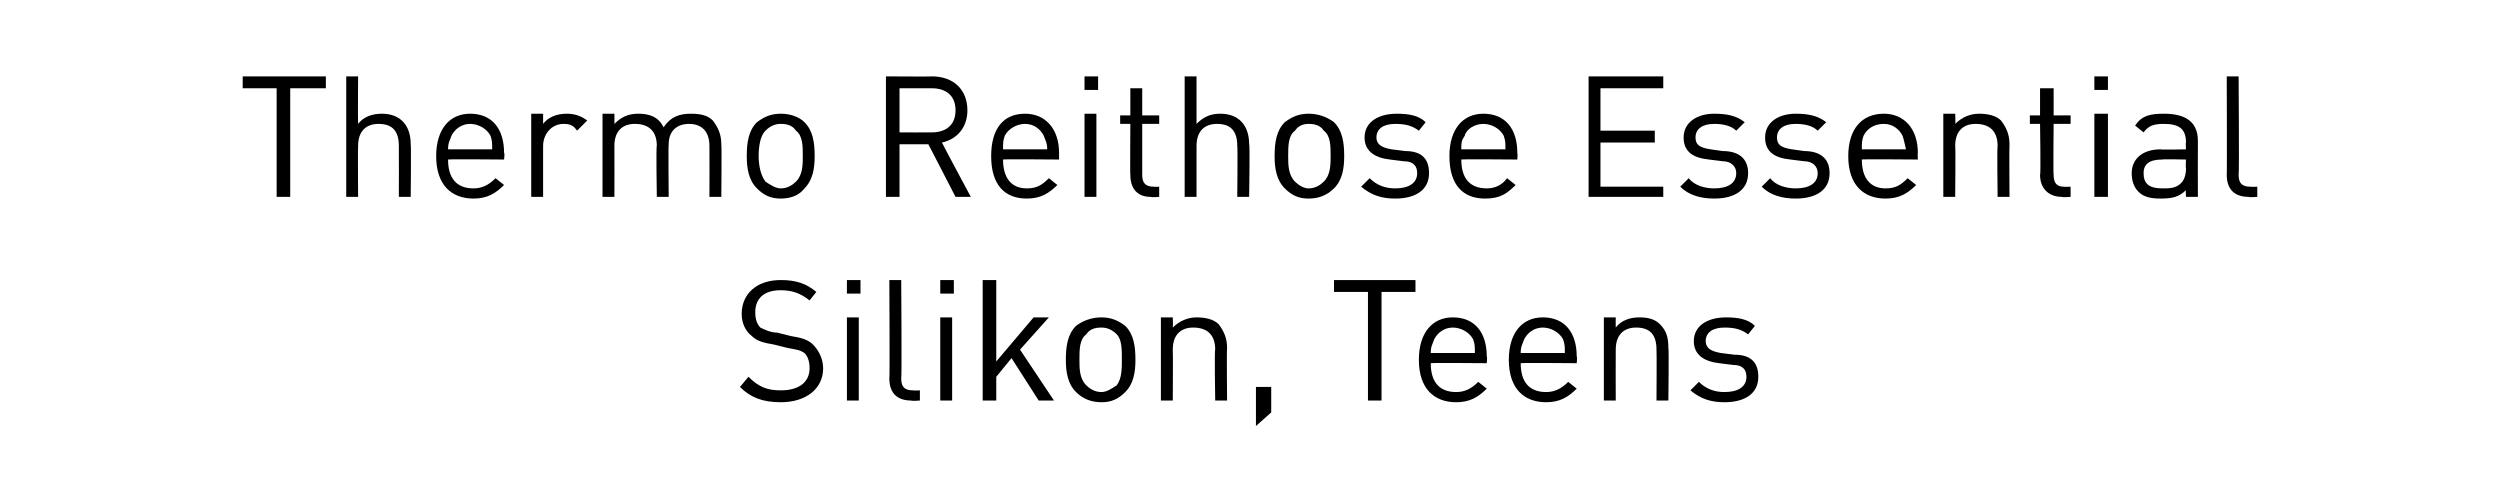
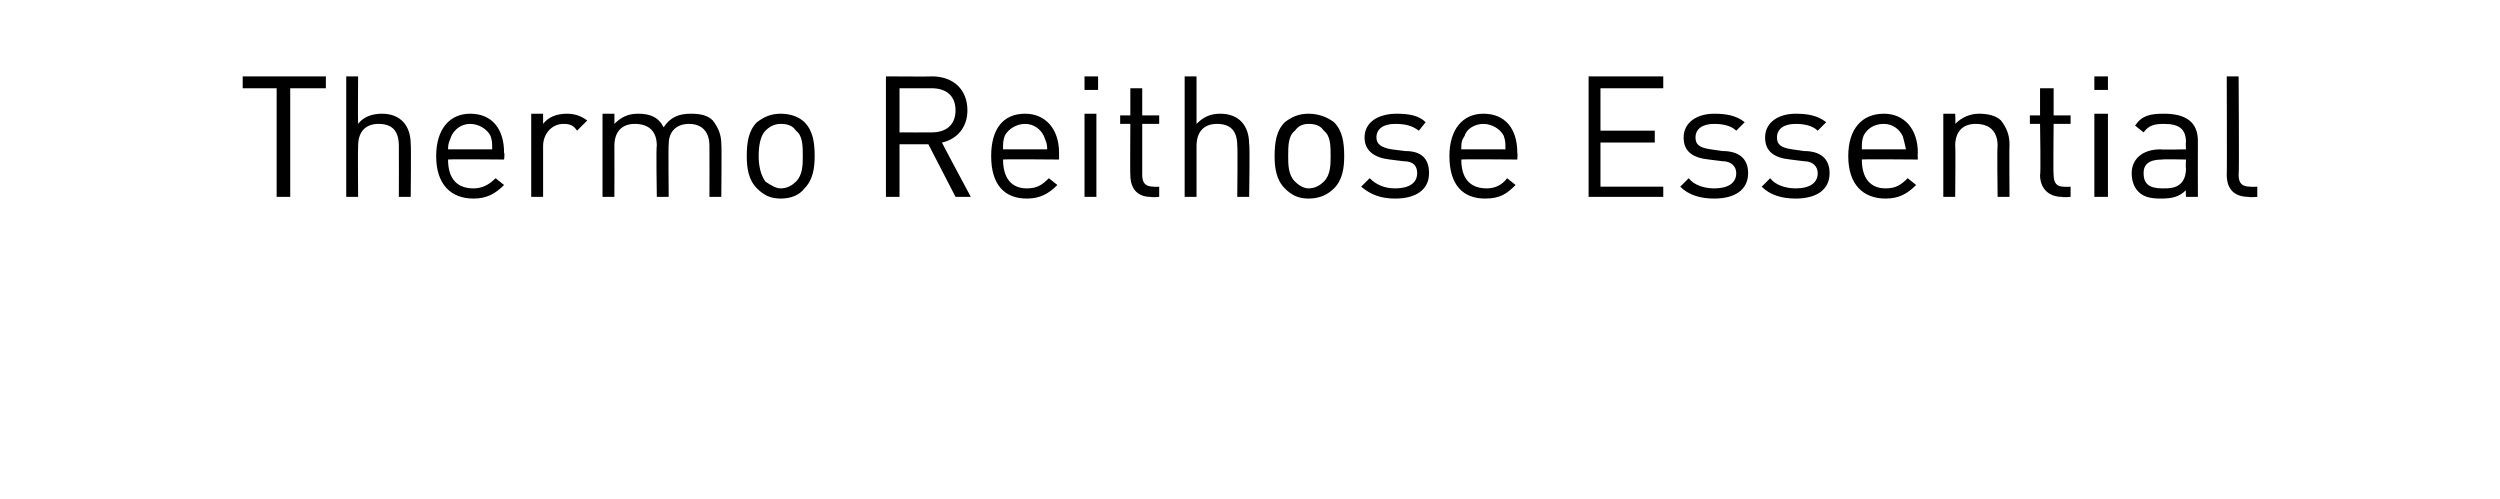
<svg xmlns="http://www.w3.org/2000/svg" version="1.1" width="147.3px" height="29.4px" viewBox="0 -4 147.3 29.4" style="top:-4px">
  <desc>﻿Thermo Reithose Essential ­Silikon, Teens﻿</desc>
  <defs />
  <g id="Polygon140138">
-     <path d="m46 19.7c-1.1 0-1.8-.3-2.4-.9c0 0 .5-.6.5-.6c.6.6 1.1.8 1.9.8c1.1 0 1.7-.5 1.7-1.3c0-.4-.1-.7-.3-.9c-.3-.2-.5-.2-1-.3c0 0-.8-.2-.8-.2c-.6-.1-1-.2-1.3-.5c-.4-.3-.6-.8-.6-1.3c0-1.2.9-2 2.3-2c.9 0 1.5.2 2.1.7c0 0-.4.5-.4.5c-.5-.4-1-.6-1.7-.6c-1 0-1.5.5-1.5 1.3c0 .4.1.7.3.9c.2.1.6.3 1 .3c0 0 .8.2.8.2c.6.1 1 .2 1.3.5c.3.3.6.8.6 1.4c0 1.2-1 2-2.5 2zm3.9-.1l0-4.9l.7 0l0 4.9l-.7 0zm0-6.3l0-.8l.8 0l0 .8l-.8 0zm3.8 6.3c-.9 0-1.3-.5-1.3-1.3c.03.03 0-5.8 0-5.8l.7 0c0 0 .04 5.8 0 5.8c0 .5.2.7.7.7c0 .02.4 0 .4 0l0 .6c0 0-.53.04-.5 0zm1.7 0l0-4.9l.7 0l0 4.9l-.7 0zm0-6.3l0-.8l.8 0l0 .8l-.8 0zm5.8 6.3l-1.6-2.5l-.9 1.1l0 1.4l-.8 0l0-7.1l.8 0l0 4.8l2.2-2.6l.9 0l-1.7 1.9l2 3l-.9 0zm5.1-.5c-.4.4-.8.6-1.4.6c-.6 0-1.1-.2-1.5-.6c-.5-.5-.6-1.2-.6-1.9c0-.8.1-1.5.6-2c.4-.3.9-.5 1.5-.5c.6 0 1 .2 1.4.5c.5.5.6 1.2.6 2c0 .7-.1 1.4-.6 1.9zm-.5-3.4c-.3-.3-.6-.4-.9-.4c-.4 0-.7.1-.9.4c-.4.3-.4.9-.4 1.5c0 .5 0 1.1.4 1.5c.2.2.5.4.9.4c.3 0 .6-.2.9-.4c.3-.4.3-1 .3-1.5c0-.6 0-1.2-.3-1.5zm5.8 3.9c0 0-.05-2.99 0-3c0-.9-.5-1.3-1.3-1.3c-.7 0-1.2.4-1.2 1.3c.02.01 0 3 0 3l-.7 0l0-4.9l.7 0c0 0 .02.56 0 .6c.4-.4.9-.6 1.4-.6c.5 0 1 .1 1.3.4c.3.4.5.8.5 1.4c-.03-.01 0 3.1 0 3.1l-.7 0zm2.4 1.5l0-2.3l.9 0l0 1.5l-.9.8zm7.4-7.9l0 6.4l-.8 0l0-6.4l-2 0l0-.7l4.8 0l0 .7l-2 0zm2.9 4.2c0 1.1.5 1.7 1.5 1.7c.5 0 .9-.2 1.3-.6c0 0 .5.4.5.4c-.5.5-1 .8-1.8.8c-1.3 0-2.2-.8-2.2-2.5c0-1.6.8-2.5 2-2.5c1.3 0 2 .9 2 2.3c.04.04 0 .4 0 .4c0 0-3.28-.03-3.3 0zm2.5-1.4c-.2-.4-.7-.7-1.2-.7c-.5 0-.9.3-1.1.7c-.1.3-.2.4-.2.8c0 0 2.6 0 2.6 0c0-.4 0-.5-.1-.8zm2.8 1.4c0 1.1.5 1.7 1.5 1.7c.5 0 .9-.2 1.3-.6c0 0 .5.4.5.4c-.5.5-1 .8-1.8.8c-1.3 0-2.2-.8-2.2-2.5c0-1.6.8-2.5 2-2.5c1.3 0 2 .9 2 2.3c.04.04 0 .4 0 .4c0 0-3.28-.03-3.3 0zm2.5-1.4c-.2-.4-.7-.7-1.2-.7c-.5 0-.9.3-1.1.7c-.1.3-.2.4-.2.8c0 0 2.6 0 2.6 0c0-.4 0-.5-.1-.8zm5.5 3.6c0 0 .02-2.99 0-3c0-.9-.4-1.3-1.2-1.3c-.7 0-1.2.4-1.2 1.3c-.01.01 0 3 0 3l-.7 0l0-4.9l.7 0c0 0-.01.56 0 .6c.3-.4.8-.6 1.4-.6c.5 0 .9.1 1.2.4c.4.4.5.8.5 1.4c.04-.01 0 3.1 0 3.1l-.7 0zm4 .1c-.8 0-1.4-.2-2-.7c0 0 .5-.5.5-.5c.4.4.9.6 1.5.6c.8 0 1.3-.3 1.3-.9c0-.4-.2-.7-.8-.7c0 0-.8-.1-.8-.1c-.9-.1-1.5-.5-1.5-1.3c0-.9.8-1.4 1.9-1.4c.7 0 1.3.1 1.7.5c0 0-.4.5-.4.5c-.4-.3-.8-.4-1.4-.4c-.7 0-1.1.3-1.1.8c0 .4.3.6.9.7c0 0 .8.1.8.1c.9 0 1.4.4 1.4 1.3c0 1-.8 1.5-2 1.5z" stroke="none" fill="#000" />
-   </g>
+     </g>
  <g id="Polygon140137">
    <path d="m17.1 1.2l0 6.4l-.8 0l0-6.4l-2 0l0-.7l4.9 0l0 .7l-2.1 0zm6.4 6.4c0 0 .01-3 0-3c0-.9-.4-1.3-1.2-1.3c-.7 0-1.2.4-1.2 1.3c-.02 0 0 3 0 3l-.7 0l0-7.1l.7 0c0 0-.02 2.76 0 2.8c.3-.4.8-.6 1.4-.6c1.1 0 1.7.7 1.7 1.8c.03-.02 0 3.1 0 3.1l-.7 0zm2.9-2.2c0 1.1.5 1.7 1.5 1.7c.5 0 .9-.2 1.3-.6c0 0 .5.4.5.4c-.5.5-1 .8-1.8.8c-1.3 0-2.2-.8-2.2-2.5c0-1.6.8-2.5 2-2.5c1.3 0 2 .9 2 2.3c.05.04 0 .4 0 .4c0 0-3.27-.03-3.3 0zm2.5-1.4c-.2-.4-.7-.7-1.2-.7c-.5 0-.9.3-1.1.7c-.1.3-.2.4-.2.8c0 0 2.6 0 2.6 0c0-.4 0-.5-.1-.8zm5.1-.3c-.2-.3-.4-.4-.8-.4c-.7 0-1.2.6-1.2 1.3c0 .02 0 3 0 3l-.7 0l0-4.9l.7 0c0 0 0 .62 0 .6c.3-.4.8-.6 1.4-.6c.4 0 .8.1 1.2.4c0 0-.6.6-.6.6zm7.8 3.9c0 0 .01-2.99 0-3c0-.9-.5-1.3-1.2-1.3c-.7 0-1.2.4-1.2 1.2c-.03.03 0 3.1 0 3.1l-.7 0c0 0-.05-2.99 0-3c0-.9-.5-1.3-1.3-1.3c-.7 0-1.2.4-1.2 1.3c.01.01 0 3 0 3l-.7 0l0-4.9l.7 0c0 0 .01.56 0 .6c.4-.4.8-.6 1.4-.6c.7 0 1.2.2 1.5.8c.4-.6.9-.8 1.6-.8c.6 0 1 .1 1.3.4c.3.4.5.8.5 1.4c.03-.01 0 3.1 0 3.1l-.7 0zm5.6-.5c-.3.4-.8.6-1.4.6c-.6 0-1-.2-1.4-.6c-.5-.5-.6-1.2-.6-1.9c0-.8.1-1.5.6-2c.4-.3.8-.5 1.4-.5c.6 0 1.1.2 1.4.5c.5.5.6 1.2.6 2c0 .7-.1 1.4-.6 1.9zm-.5-3.4c-.2-.3-.5-.4-.9-.4c-.3 0-.6.1-.9.4c-.3.3-.4.9-.4 1.5c0 .5.1 1.1.4 1.5c.3.2.6.4.9.4c.4 0 .7-.2.9-.4c.4-.4.4-1 .4-1.5c0-.6 0-1.2-.4-1.5zm9.4 3.9l-1.6-3.1l-1.7 0l0 3.1l-.8 0l0-7.1c0 0 2.73.02 2.7 0c1.3 0 2.1.8 2.1 2c0 1-.6 1.7-1.5 1.9c-.01.01 1.7 3.2 1.7 3.2l-.9 0zm-1.4-6.4c-.04 0-1.9 0-1.9 0l0 2.6c0 0 1.86.01 1.9 0c.8 0 1.4-.4 1.4-1.3c0-.9-.6-1.3-1.4-1.3zm4.2 4.2c0 1.1.5 1.7 1.4 1.7c.6 0 .9-.2 1.3-.6c0 0 .5.4.5.4c-.5.5-1 .8-1.8.8c-1.3 0-2.1-.8-2.1-2.5c0-1.6.7-2.5 2-2.5c1.2 0 2 .9 2 2.3c0 .04 0 .4 0 .4c0 0-3.32-.03-3.3 0zm2.4-1.4c-.2-.4-.6-.7-1.1-.7c-.5 0-1 .3-1.2.7c-.1.3-.1.4-.1.8c0 0 2.6 0 2.6 0c0-.4-.1-.5-.2-.8zm2.4 3.6l0-4.9l.7 0l0 4.9l-.7 0zm0-6.3l0-.8l.8 0l0 .8l-.8 0zm3.9 6.3c-.8 0-1.2-.5-1.2-1.3c-.02.02 0-3 0-3l-.6 0l0-.5l.6 0l0-1.6l.7 0l0 1.6l1 0l0 .5l-1 0c0 0 0 3 0 3c0 .5.2.7.7.7c-.03.02.3 0 .3 0l0 .6c0 0-.46.04-.5 0zm5.1 0c0 0 .03-3 0-3c0-.9-.4-1.3-1.2-1.3c-.7 0-1.2.4-1.2 1.3c0 0 0 3 0 3l-.7 0l0-7.1l.7 0c0 0 0 2.76 0 2.8c.4-.4.8-.6 1.4-.6c1.1 0 1.7.7 1.7 1.8c.05-.02 0 3.1 0 3.1l-.7 0zm5.7-.5c-.4.4-.9.6-1.5.6c-.6 0-1-.2-1.4-.6c-.5-.5-.6-1.2-.6-1.9c0-.8.1-1.5.6-2c.4-.3.8-.5 1.4-.5c.6 0 1.1.2 1.5.5c.5.5.6 1.2.6 2c0 .7-.1 1.4-.6 1.9zm-.6-3.4c-.2-.3-.5-.4-.9-.4c-.3 0-.6.1-.8.4c-.4.3-.4.9-.4 1.5c0 .5 0 1.1.4 1.5c.2.2.5.4.8.4c.4 0 .7-.2.9-.4c.4-.4.4-1 .4-1.5c0-.6 0-1.2-.4-1.5zm4.2 4c-.8 0-1.4-.2-2-.7c0 0 .5-.5.5-.5c.4.4.9.6 1.5.6c.8 0 1.3-.3 1.3-.9c0-.4-.2-.7-.8-.7c0 0-.8-.1-.8-.1c-.9-.1-1.5-.5-1.5-1.3c0-.9.8-1.4 1.9-1.4c.7 0 1.3.1 1.7.5c0 0-.4.5-.4.5c-.4-.3-.8-.4-1.4-.4c-.7 0-1.1.3-1.1.8c0 .4.3.6.9.7c0 0 .8.1.8.1c.9 0 1.4.4 1.4 1.3c0 1-.8 1.5-2 1.5zm3.9-2.3c0 1.1.5 1.7 1.5 1.7c.5 0 .9-.2 1.2-.6c0 0 .5.4.5.4c-.5.5-.9.8-1.8.8c-1.3 0-2.1-.8-2.1-2.5c0-1.6.8-2.5 2-2.5c1.3 0 2 .9 2 2.3c.03.04 0 .4 0 .4c0 0-3.29-.03-3.3 0zm2.5-1.4c-.2-.4-.7-.7-1.2-.7c-.5 0-1 .3-1.1.7c-.2.3-.2.4-.2.8c0 0 2.6 0 2.6 0c0-.4 0-.5-.1-.8zm5 3.6l0-7.1l4.4 0l0 .7l-3.7 0l0 2.5l3.2 0l0 .7l-3.2 0l0 2.6l3.7 0l0 .6l-4.4 0zm7.4.1c-.8 0-1.5-.2-2-.7c0 0 .5-.5.5-.5c.3.4.9.6 1.5.6c.8 0 1.3-.3 1.3-.9c0-.4-.3-.7-.8-.7c0 0-.8-.1-.8-.1c-1-.1-1.5-.5-1.5-1.3c0-.9.8-1.4 1.8-1.4c.7 0 1.3.1 1.8.5c0 0-.5.5-.5.5c-.3-.3-.8-.4-1.3-.4c-.7 0-1.1.3-1.1.8c0 .4.2.6.9.7c0 0 .7.1.7.1c.9 0 1.5.4 1.5 1.3c0 1-.8 1.5-2 1.5zm4.8 0c-.8 0-1.5-.2-2-.7c0 0 .5-.5.5-.5c.3.4.9.6 1.5.6c.8 0 1.3-.3 1.3-.9c0-.4-.3-.7-.8-.7c0 0-.8-.1-.8-.1c-1-.1-1.5-.5-1.5-1.3c0-.9.8-1.4 1.8-1.4c.7 0 1.3.1 1.8.5c0 0-.5.5-.5.5c-.3-.3-.8-.4-1.3-.4c-.7 0-1.1.3-1.1.8c0 .4.2.6.9.7c0 0 .7.1.7.1c.9 0 1.5.4 1.5 1.3c0 1-.8 1.5-2 1.5zm3.9-2.3c0 1.1.5 1.7 1.4 1.7c.6 0 .9-.2 1.3-.6c0 0 .5.4.5.4c-.5.5-1 .8-1.8.8c-1.3 0-2.2-.8-2.2-2.5c0-1.6.8-2.5 2.1-2.5c1.2 0 2 .9 2 2.3c-.02.04 0 .4 0 .4c0 0-3.34-.03-3.3 0zm2.4-1.4c-.2-.4-.6-.7-1.1-.7c-.6 0-1 .3-1.2.7c-.1.3-.1.4-.1.8c0 0 2.6 0 2.6 0c-.1-.4-.1-.5-.2-.8zm5.6 3.6c0 0-.04-2.99 0-3c0-.9-.5-1.3-1.3-1.3c-.7 0-1.2.4-1.2 1.3c.03.01 0 3 0 3l-.7 0l0-4.9l.7 0c0 0 .03.56 0 .6c.4-.4.9-.6 1.4-.6c.5 0 1 .1 1.3.4c.3.4.5.8.5 1.4c-.02-.01 0 3.1 0 3.1l-.7 0zm3.8 0c-.8 0-1.3-.5-1.3-1.3c.05.02 0-3 0-3l-.6 0l0-.5l.6 0l0-1.6l.8 0l0 1.6l1 0l0 .5l-1 0c0 0-.03 3 0 3c0 .5.2.7.6.7c.04.02.4 0 .4 0l0 .6c0 0-.49.04-.5 0zm1.9 0l0-4.9l.8 0l0 4.9l-.8 0zm0-6.3l0-.8l.8 0l0 .8l-.8 0zm5.4 6.3c0 0-.03-.43 0-.4c-.4.4-.8.5-1.5.5c-.6 0-1-.1-1.3-.4c-.3-.3-.4-.7-.4-1.1c0-.8.6-1.4 1.7-1.4c-.01.03 1.5 0 1.5 0c0 0-.03-.44 0-.4c0-.8-.4-1.1-1.3-1.1c-.6 0-.9.1-1.2.5c0 0-.5-.4-.5-.4c.4-.6.9-.7 1.7-.7c1.3 0 2 .5 2 1.6c-.01 0 0 3.3 0 3.3l-.7 0zm0-2.2c0 0-1.41-.03-1.4 0c-.8 0-1.1.3-1.1.8c0 .6.3.9 1.1.9c.4 0 .8 0 1.1-.3c.2-.2.3-.5.3-.9c-.03 0 0-.5 0-.5zm3.7 2.2c-.9 0-1.3-.5-1.3-1.3c.02.03 0-5.8 0-5.8l.7 0c0 0 .04 5.8 0 5.8c0 .5.2.7.7.7c0 .02.4 0 .4 0l0 .6c0 0-.53.04-.5 0z" stroke="none" fill="#000" />
  </g>
</svg>